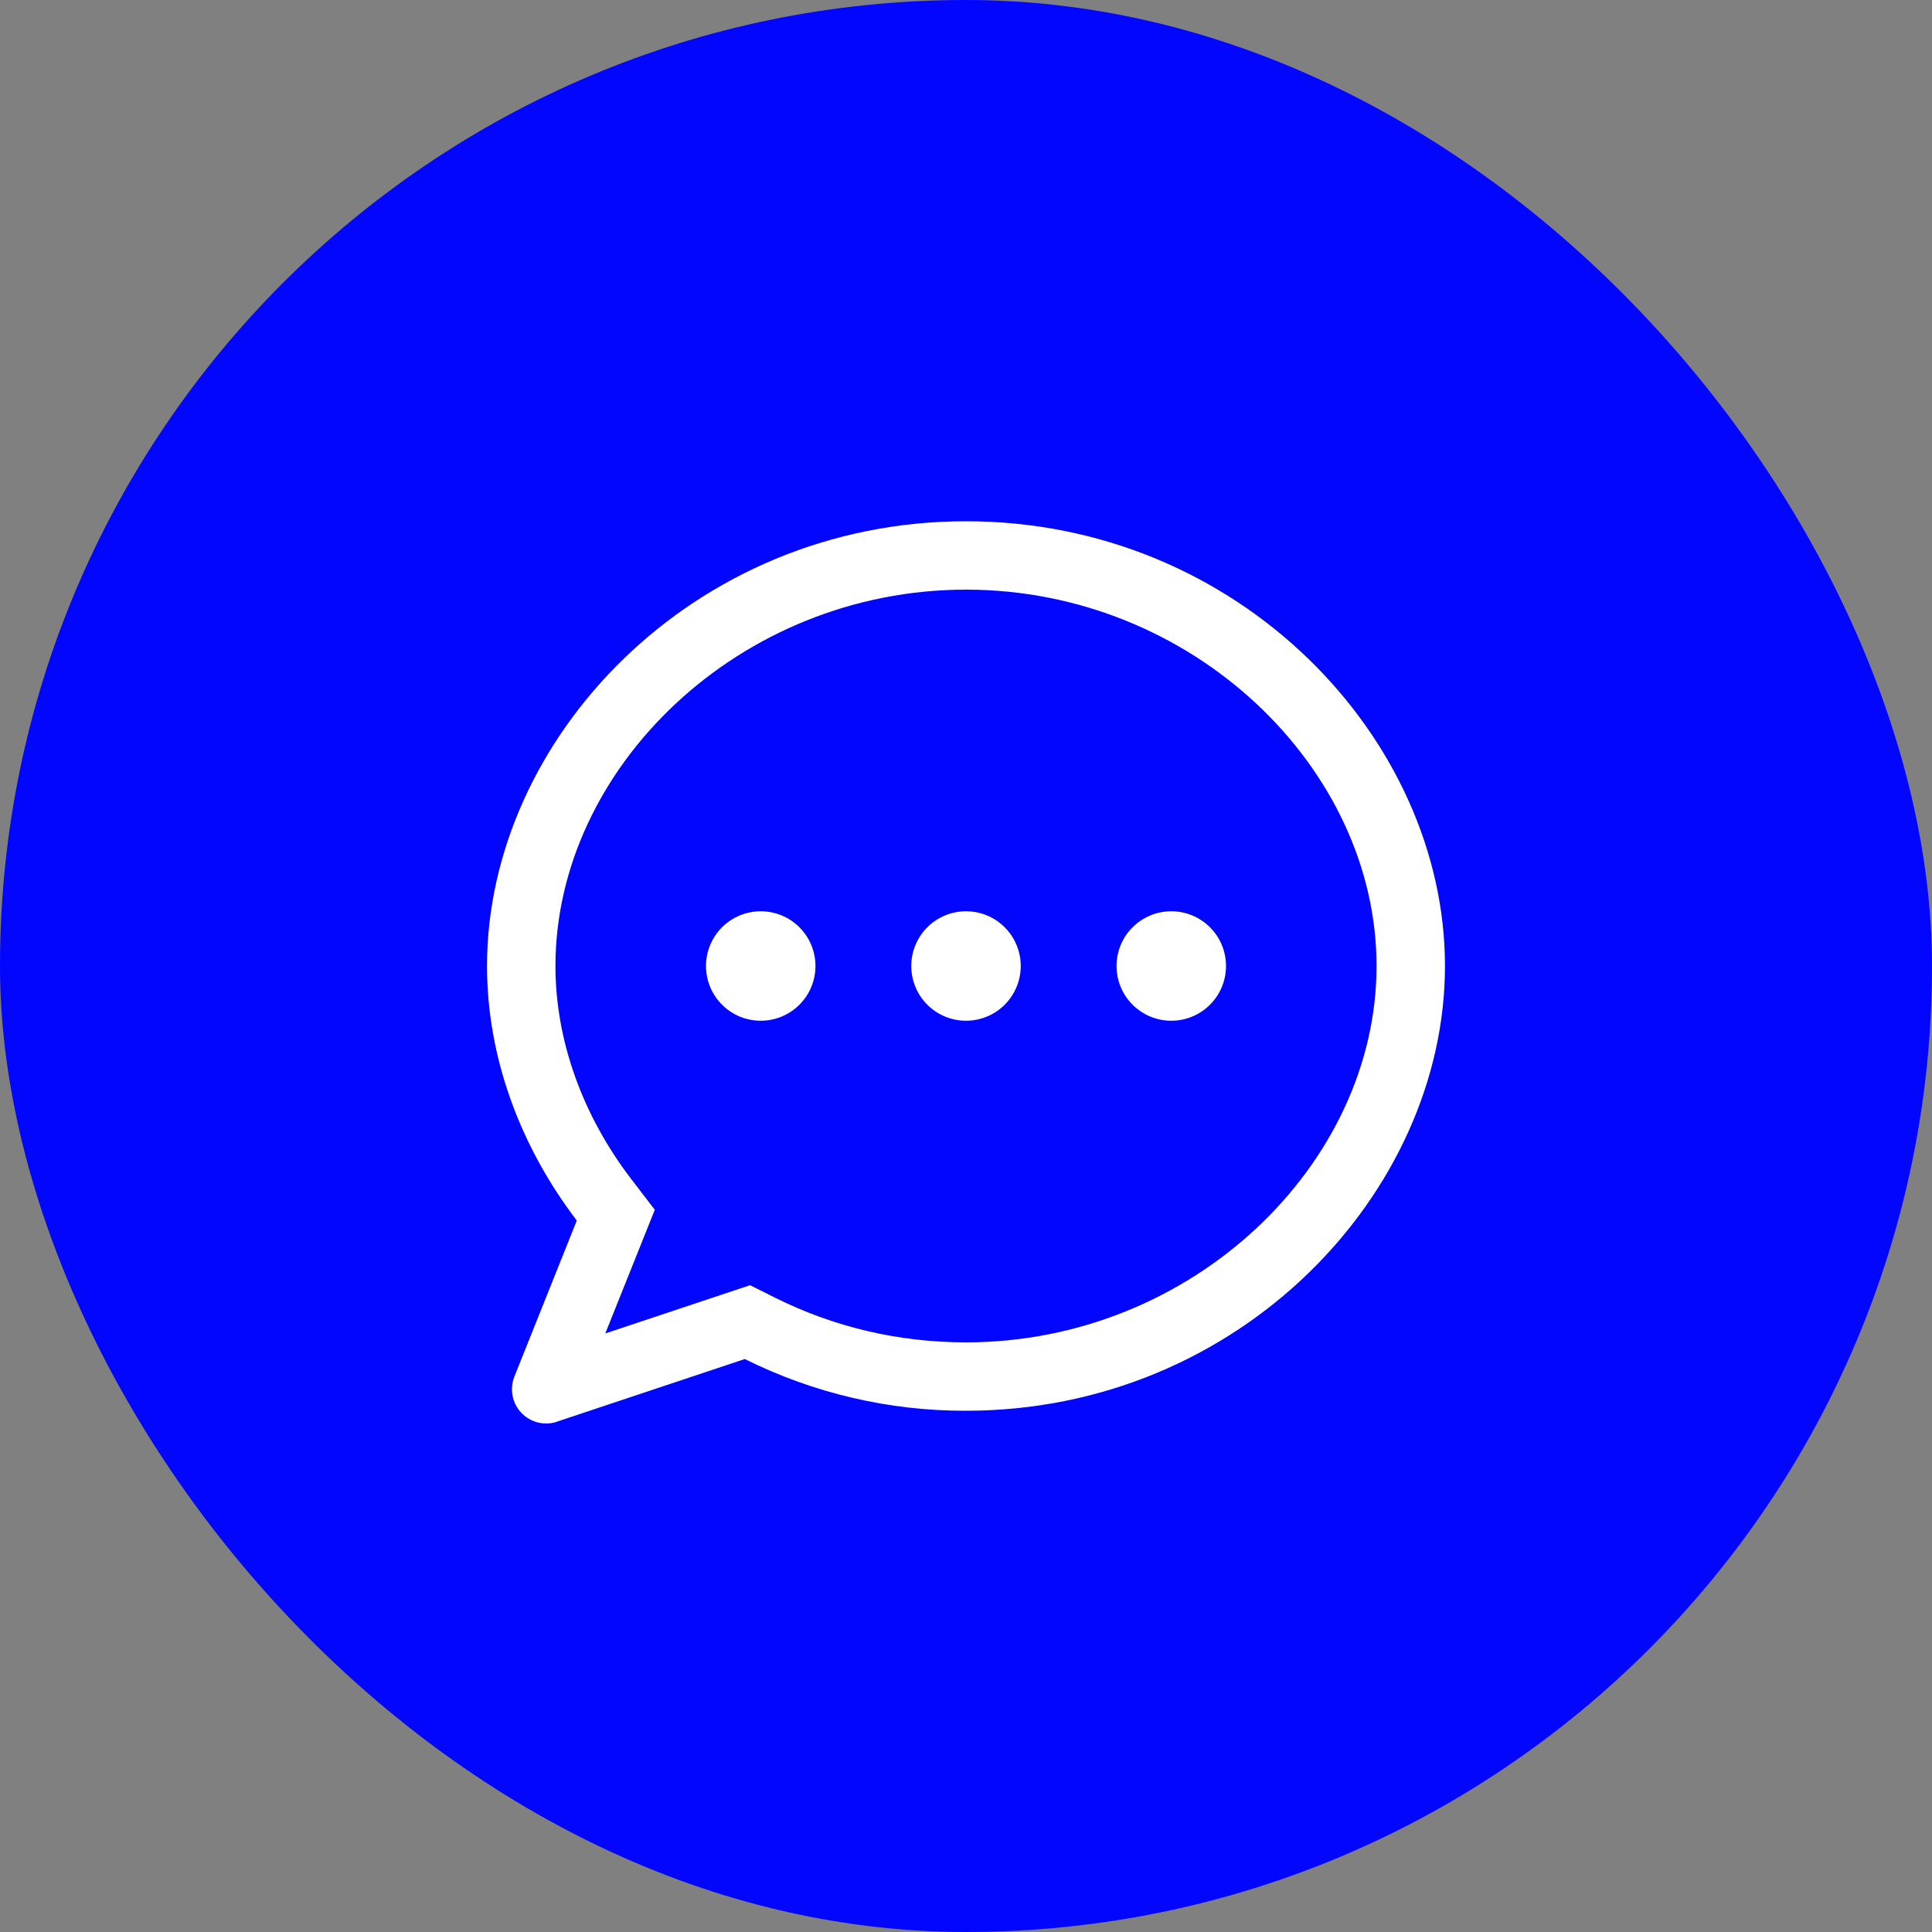
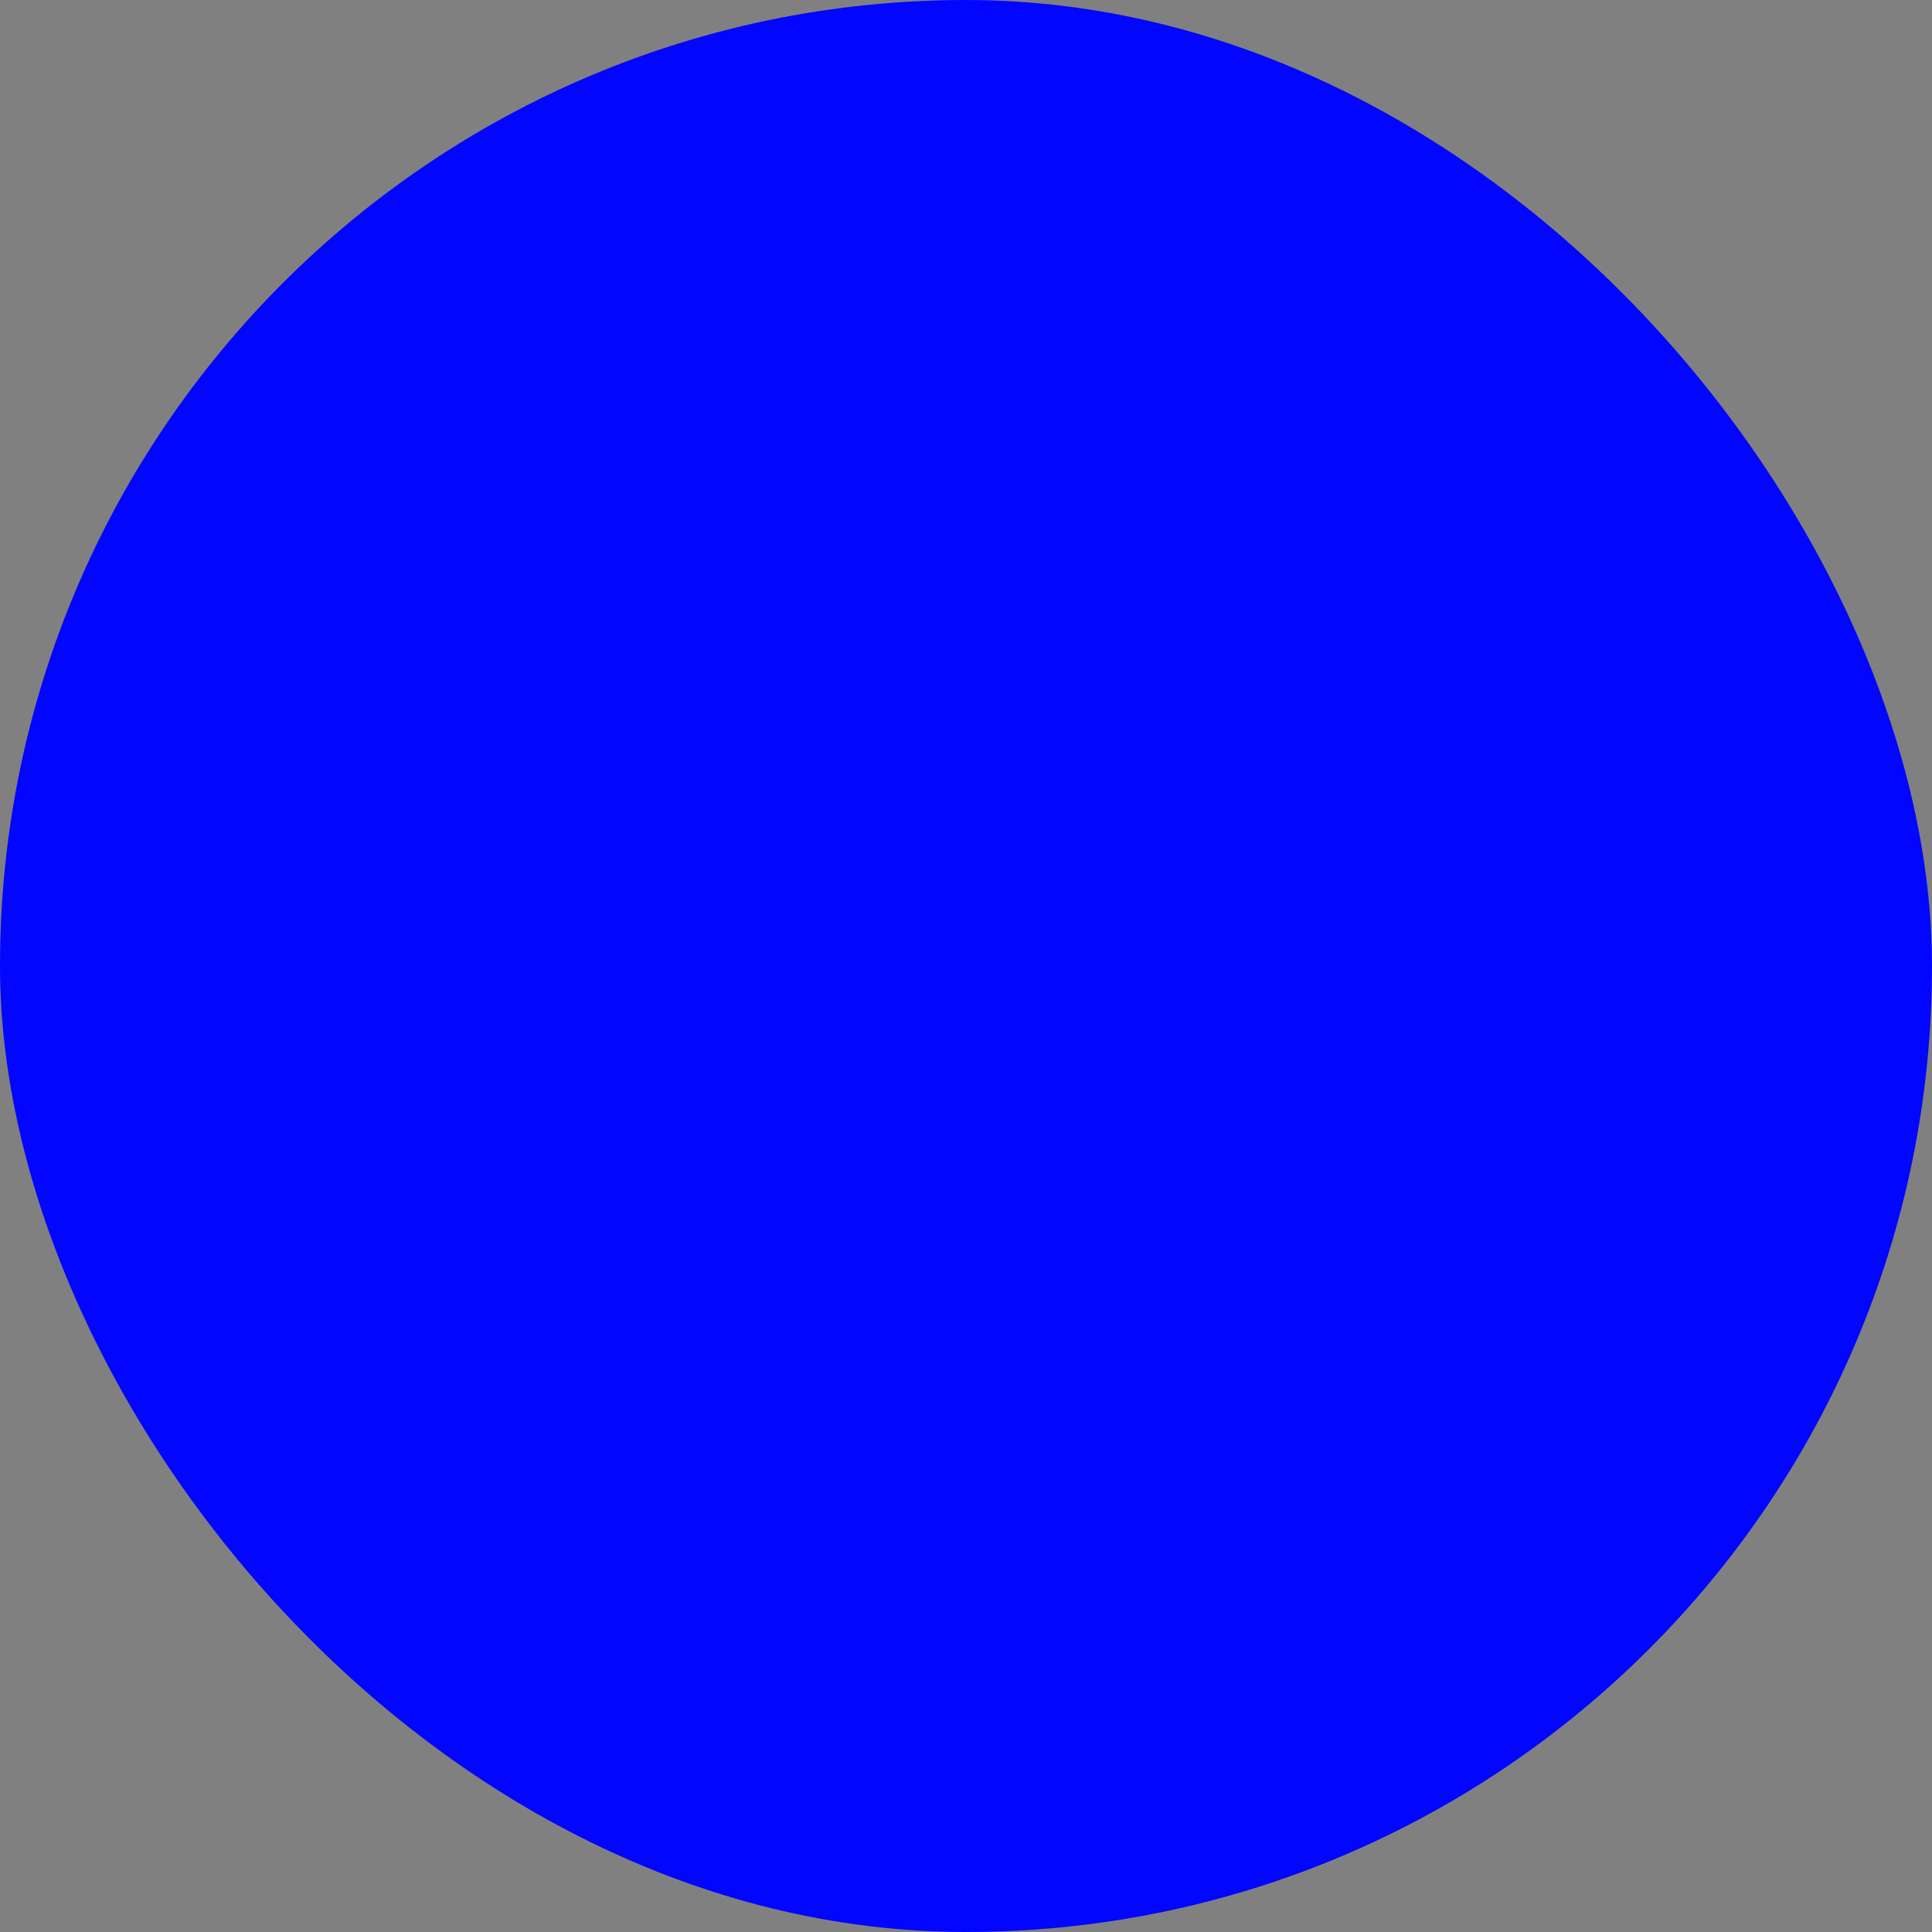
<svg xmlns="http://www.w3.org/2000/svg" width="60" height="60" viewBox="0 0 60 60" fill="none">
  <rect x="0" y="0" width="60" height="60" fill="#808080" stroke="none" />
  <rect width="60" height="60" rx="30" fill="#0206FF" />
-   <path d="M18.801 41.411L23.294 39.913L24.08 40.306C25.886 41.207 27.894 41.688 30 41.688C37.034 41.688 42.75 36.15 42.75 30C42.75 23.85 37.034 18.312 30 18.312C22.966 18.312 17.25 23.85 17.25 30C17.25 32.295 18.079 34.624 19.602 36.615L20.335 37.571L18.799 41.409L18.801 41.411ZM17.299 44.153C17.107 44.217 16.9 44.225 16.703 44.176C16.506 44.126 16.328 44.022 16.189 43.874C16.049 43.727 15.955 43.543 15.918 43.343C15.88 43.144 15.9 42.938 15.975 42.75L17.913 37.905C16.145 35.589 15.125 32.818 15.125 30C15.125 22.958 21.5 16.188 30 16.188C38.5 16.188 44.875 22.958 44.875 30C44.875 37.042 38.5 43.812 30 43.812C27.616 43.819 25.264 43.269 23.13 42.206L17.299 44.15V44.153Z" fill="white" />
-   <path d="M30 31.7C29.777 31.7 29.556 31.656 29.349 31.571C29.143 31.485 28.956 31.36 28.798 31.202C28.64 31.044 28.515 30.857 28.43 30.651C28.344 30.444 28.3 30.223 28.3 30C28.3 29.777 28.344 29.556 28.43 29.349C28.515 29.143 28.64 28.956 28.798 28.798C28.956 28.64 29.143 28.515 29.349 28.43C29.556 28.344 29.777 28.3 30 28.3C30.451 28.3 30.883 28.479 31.202 28.798C31.521 29.117 31.7 29.549 31.7 30C31.7 30.451 31.521 30.883 31.202 31.202C30.883 31.521 30.451 31.7 30 31.7ZM36.375 31.7C36.152 31.7 35.931 31.656 35.724 31.571C35.518 31.485 35.331 31.36 35.173 31.202C35.015 31.044 34.89 30.857 34.804 30.651C34.719 30.444 34.675 30.223 34.675 30C34.675 29.777 34.719 29.556 34.804 29.349C34.89 29.143 35.015 28.956 35.173 28.798C35.331 28.64 35.518 28.515 35.724 28.43C35.931 28.344 36.152 28.3 36.375 28.3C36.826 28.3 37.258 28.479 37.577 28.798C37.896 29.117 38.075 29.549 38.075 30C38.075 30.451 37.896 30.883 37.577 31.202C37.258 31.521 36.826 31.7 36.375 31.7ZM23.625 31.7C23.402 31.7 23.181 31.656 22.974 31.571C22.768 31.485 22.581 31.36 22.423 31.202C22.265 31.044 22.14 30.857 22.055 30.651C21.969 30.444 21.925 30.223 21.925 30C21.925 29.777 21.969 29.556 22.055 29.349C22.14 29.143 22.265 28.956 22.423 28.798C22.581 28.64 22.768 28.515 22.974 28.43C23.181 28.344 23.402 28.3 23.625 28.3C24.076 28.3 24.508 28.479 24.827 28.798C25.146 29.117 25.325 29.549 25.325 30C25.325 30.451 25.146 30.883 24.827 31.202C24.508 31.521 24.076 31.7 23.625 31.7Z" fill="white" />
</svg>